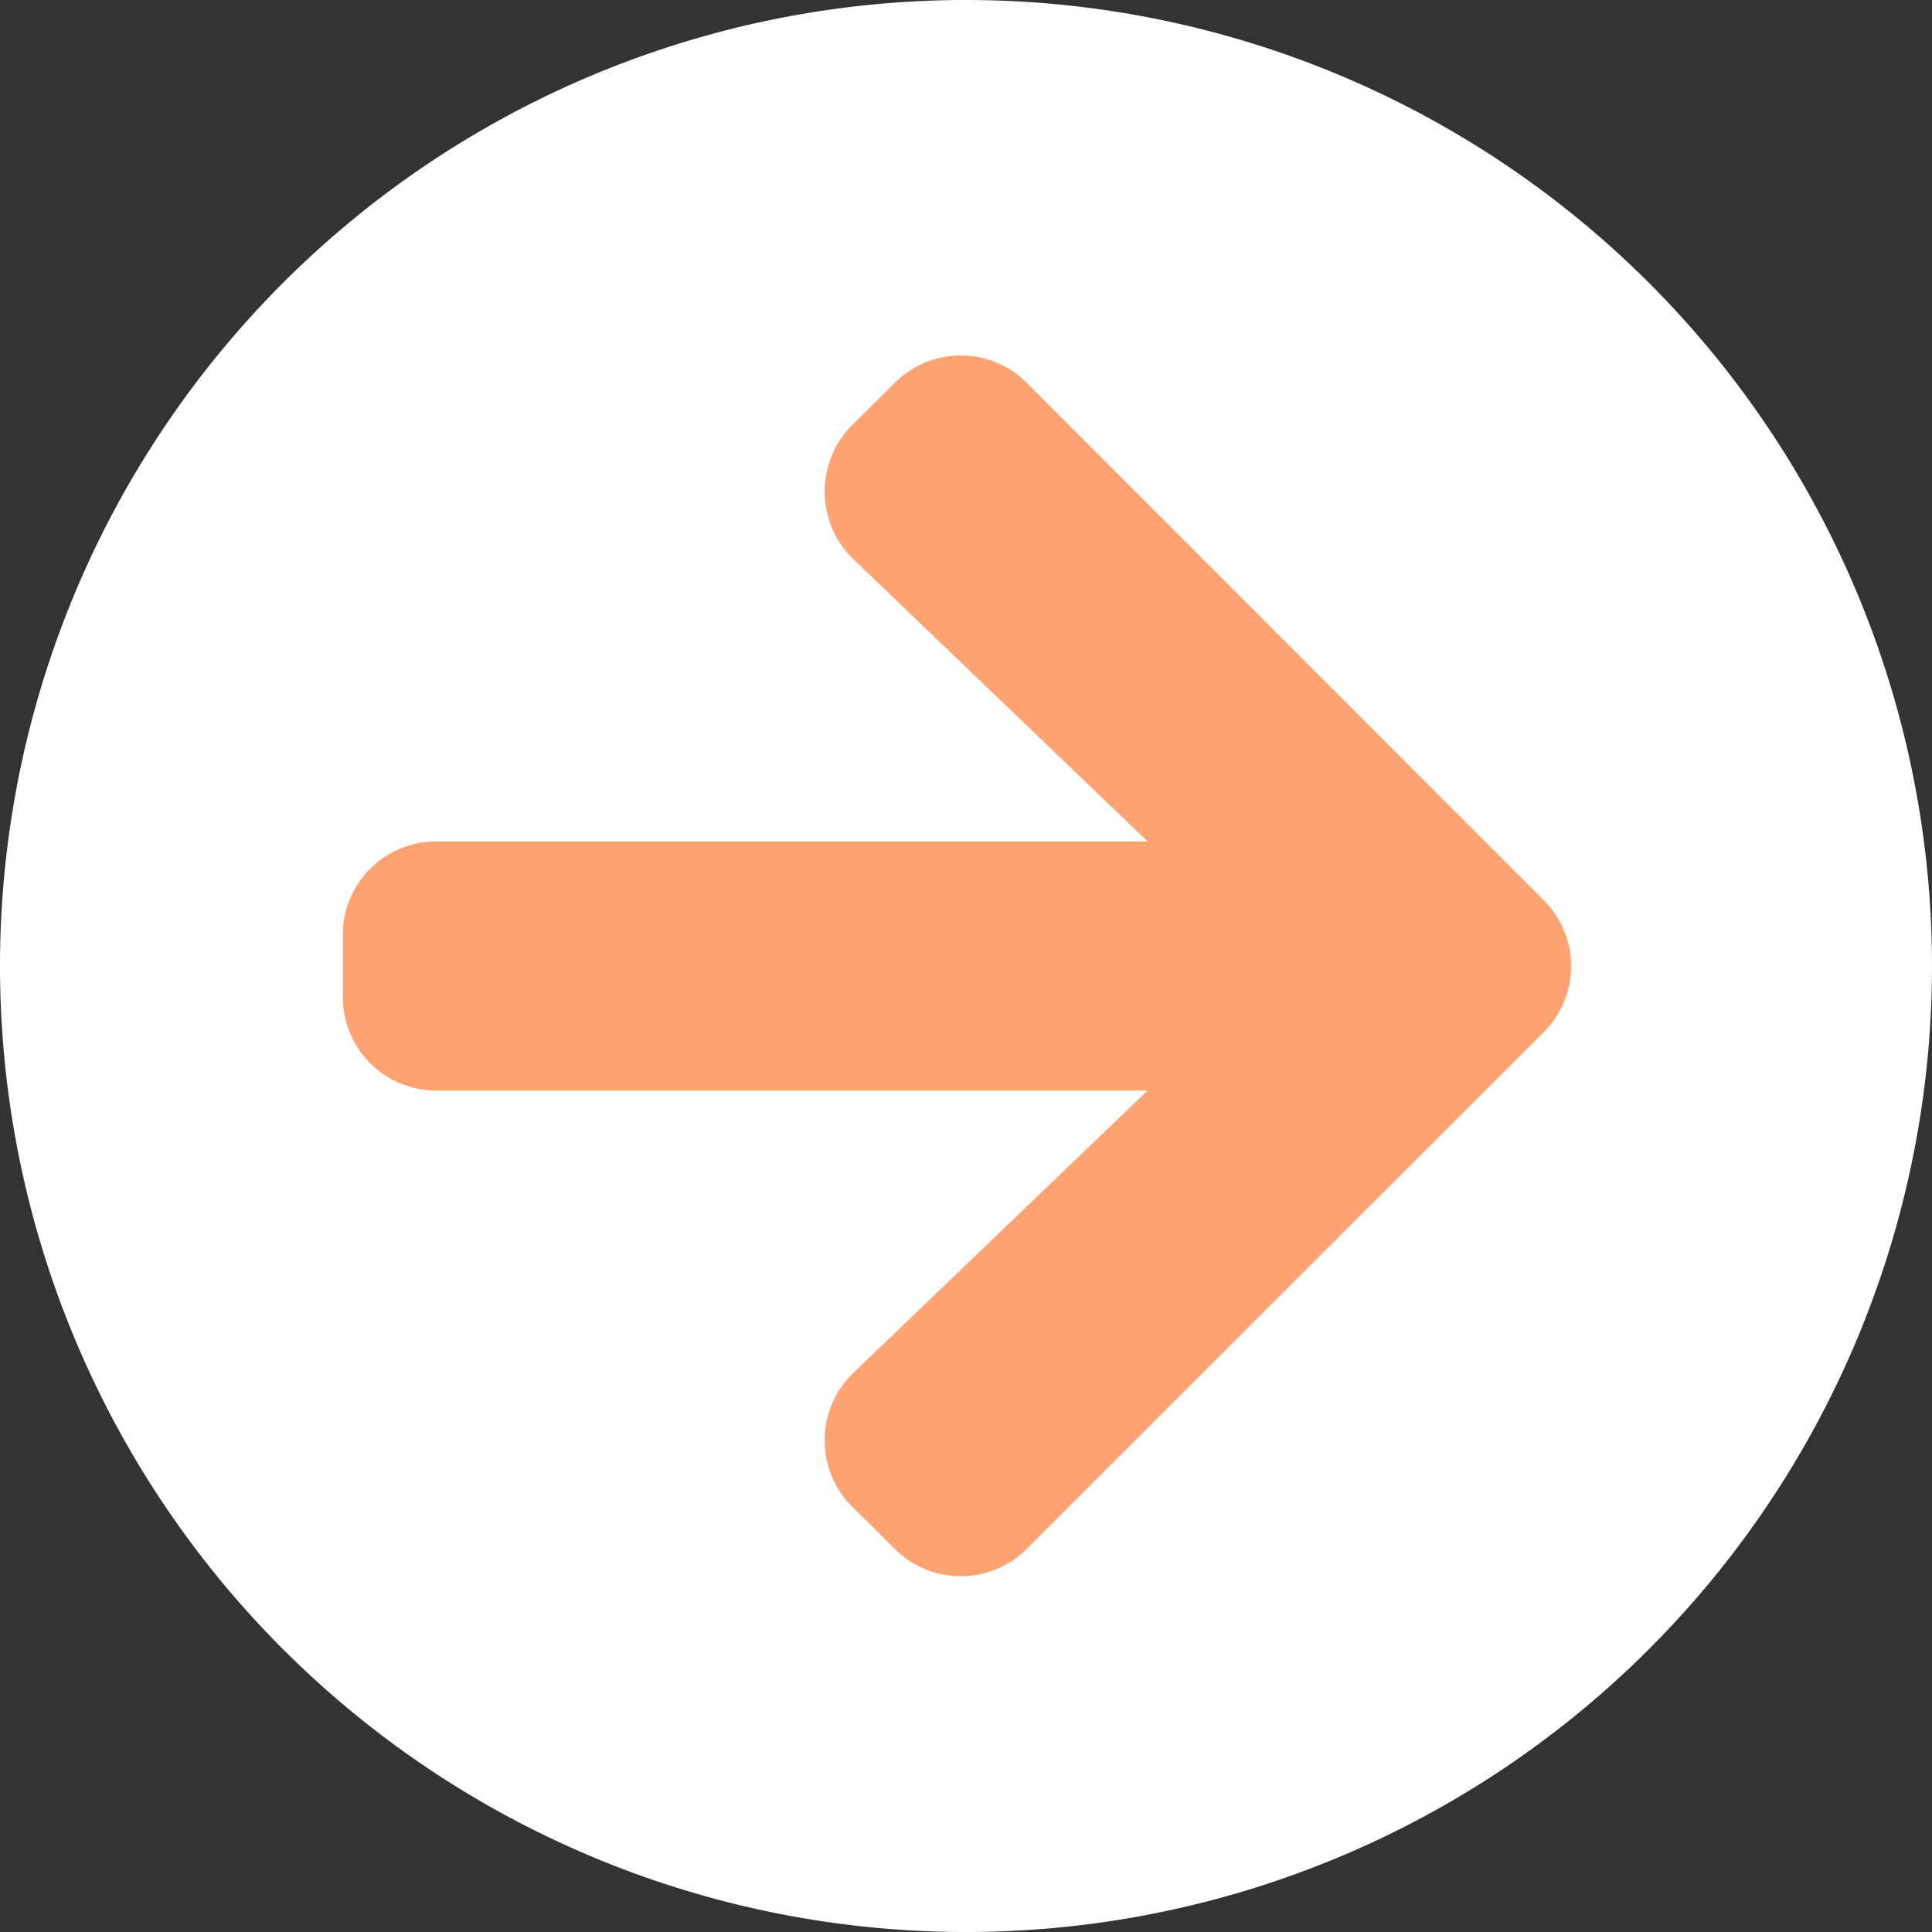
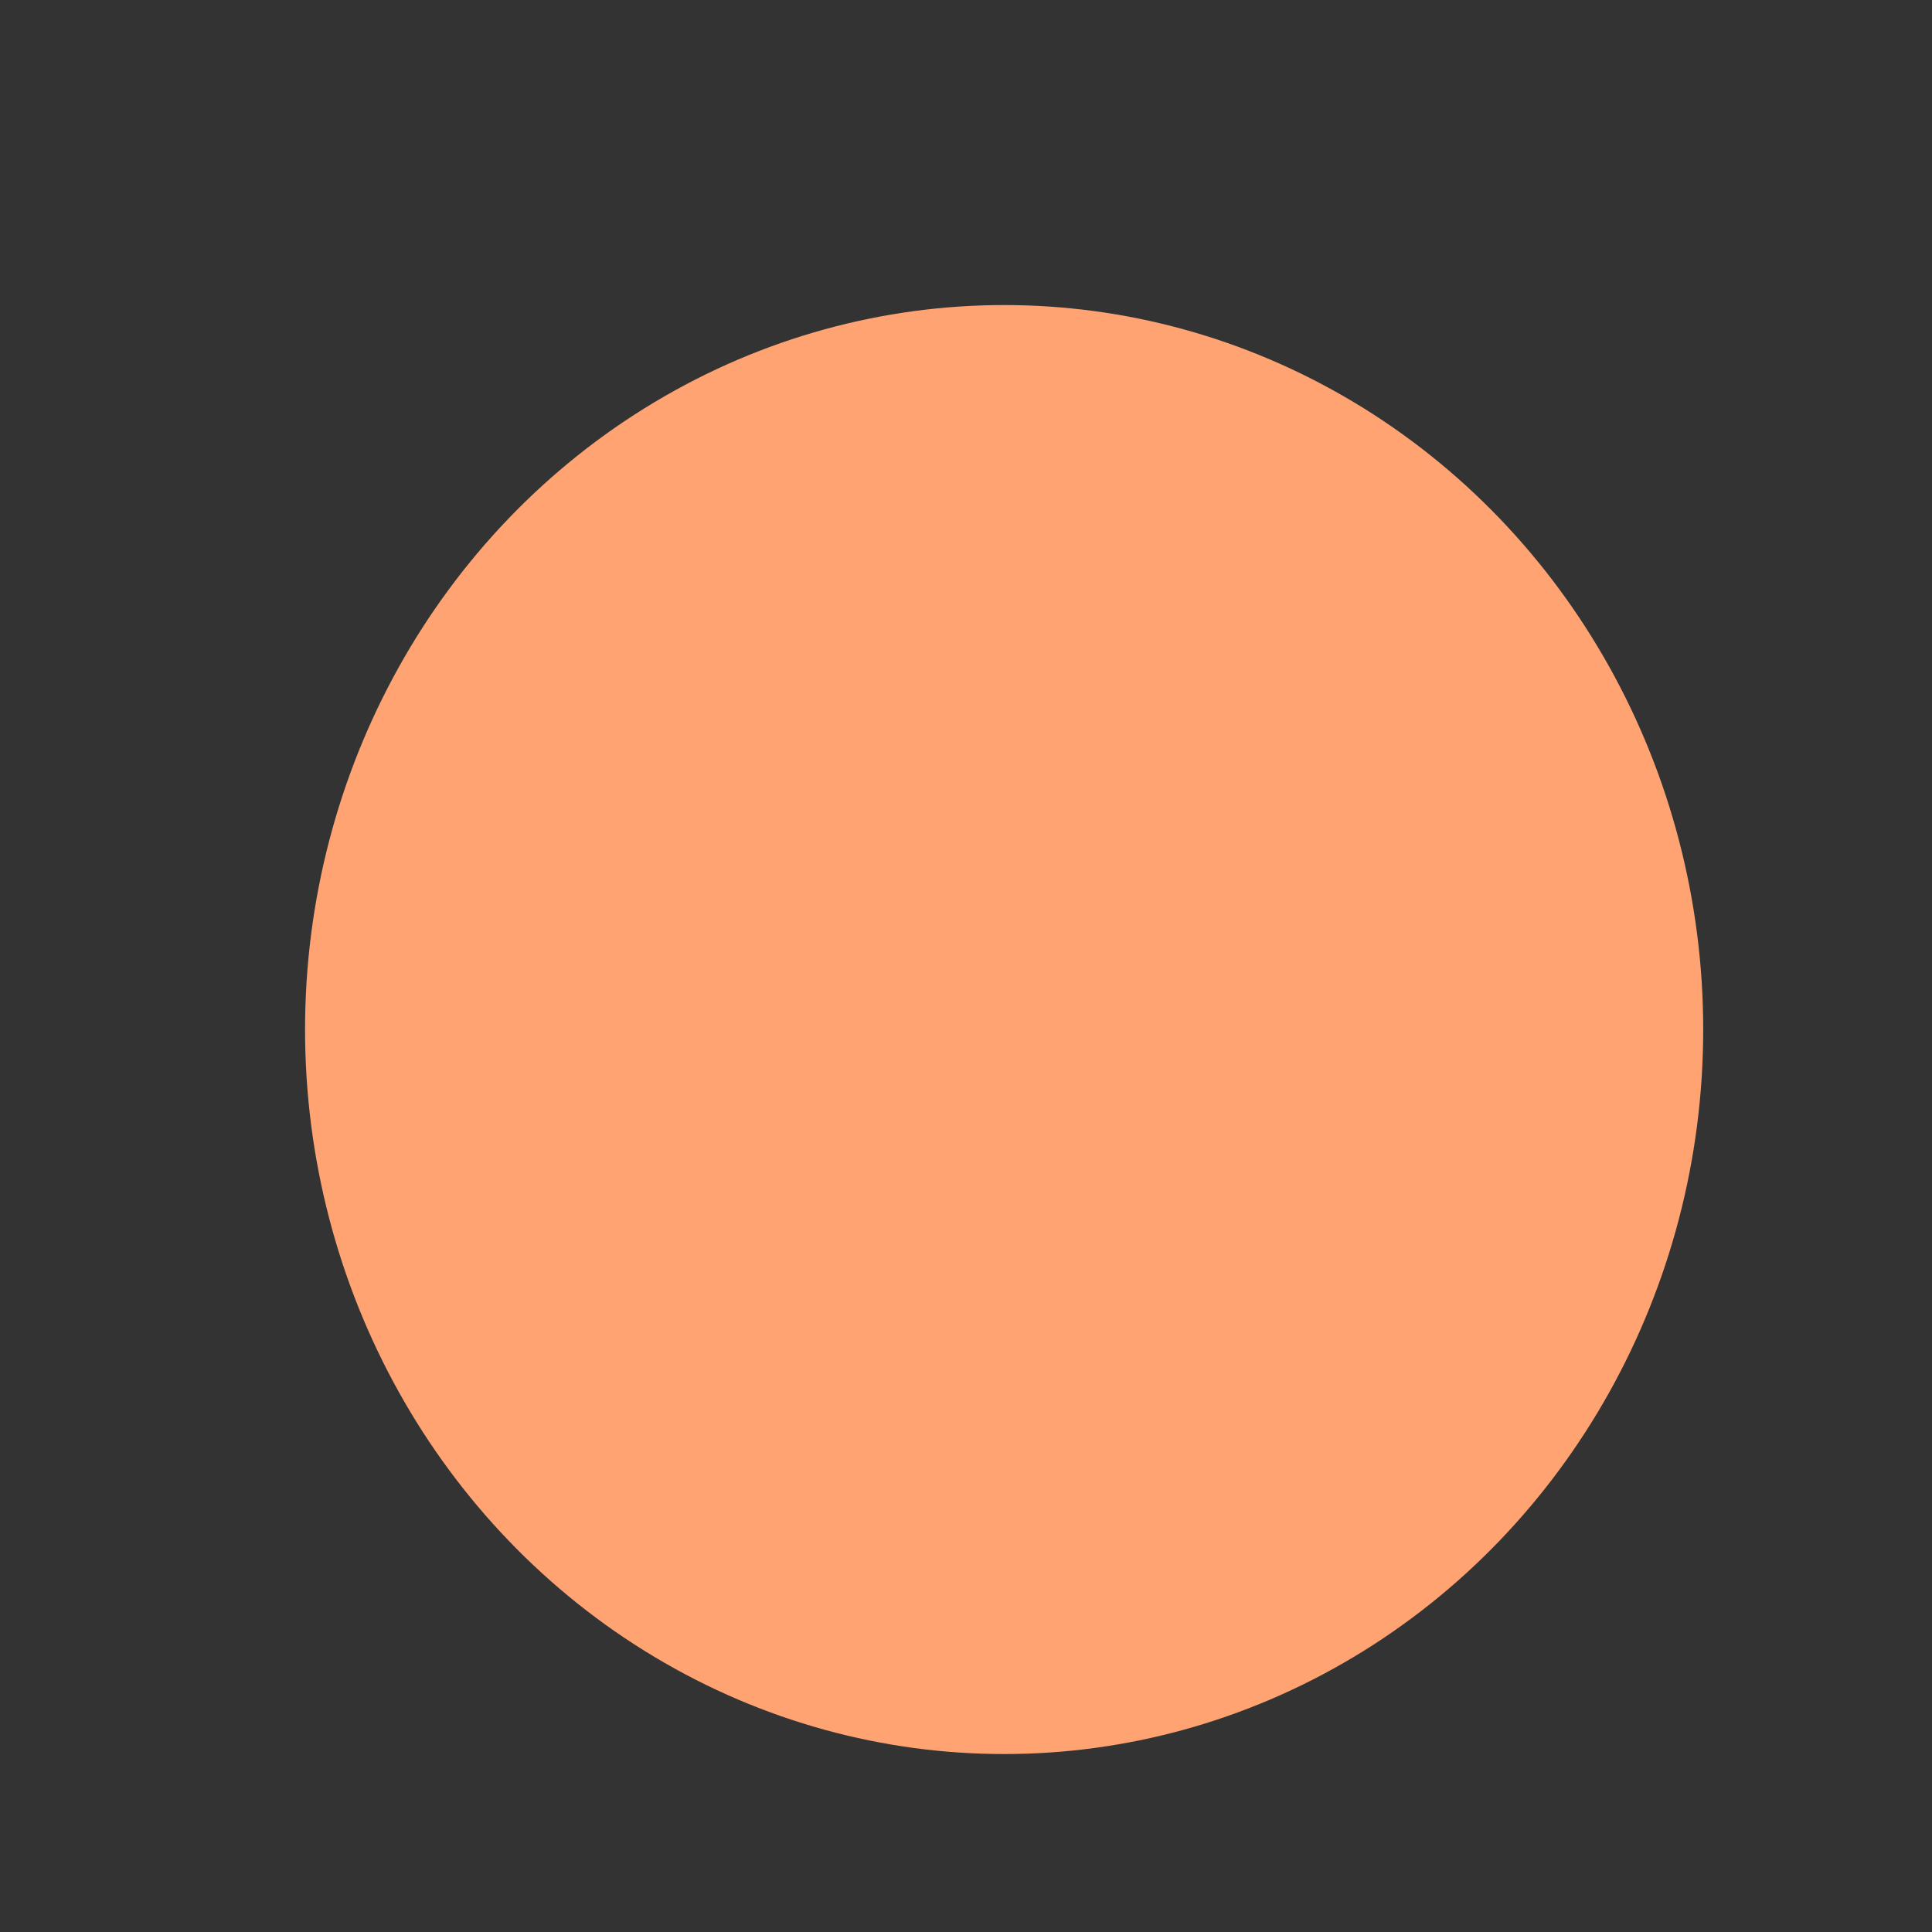
<svg xmlns="http://www.w3.org/2000/svg" width="76" height="76" viewBox="0 0 76 76">
  <rect x="0" y="0" width="76" height="76" fill="#333333" stroke="none" />
  <g id="Group_8" data-name="Group 8" transform="translate(-0.5 -0.157)">
    <ellipse id="Ellipse_14" data-name="Ellipse 14" cx="27.5" cy="28.5" rx="27.5" ry="28.5" transform="translate(12.5 12.157)" fill="#ffa372" />
    <g id="Group_4" data-name="Group 4" transform="translate(0 0)">
-       <path id="Intersection_2" data-name="Intersection 2" d="M0,38A38,38,0,1,1,38,76,37.994,37.994,0,0,1,0,38Zm13.485-1.226v2.452A3.669,3.669,0,0,0,17.161,42.9h27.98L33.572,54a3.682,3.682,0,0,0-.062,5.256l1.685,1.67a3.664,3.664,0,0,0,5.194,0L60.724,40.605a3.663,3.663,0,0,0,0-5.194L40.39,15.062a3.662,3.662,0,0,0-5.194,0l-1.685,1.67A3.7,3.7,0,0,0,33.572,22L45.141,33.1H17.161A3.668,3.668,0,0,0,13.485,36.774ZM45.141,33.1Z" transform="translate(0.5 0.157)" fill="#fff" />
-     </g>
+       </g>
  </g>
</svg>